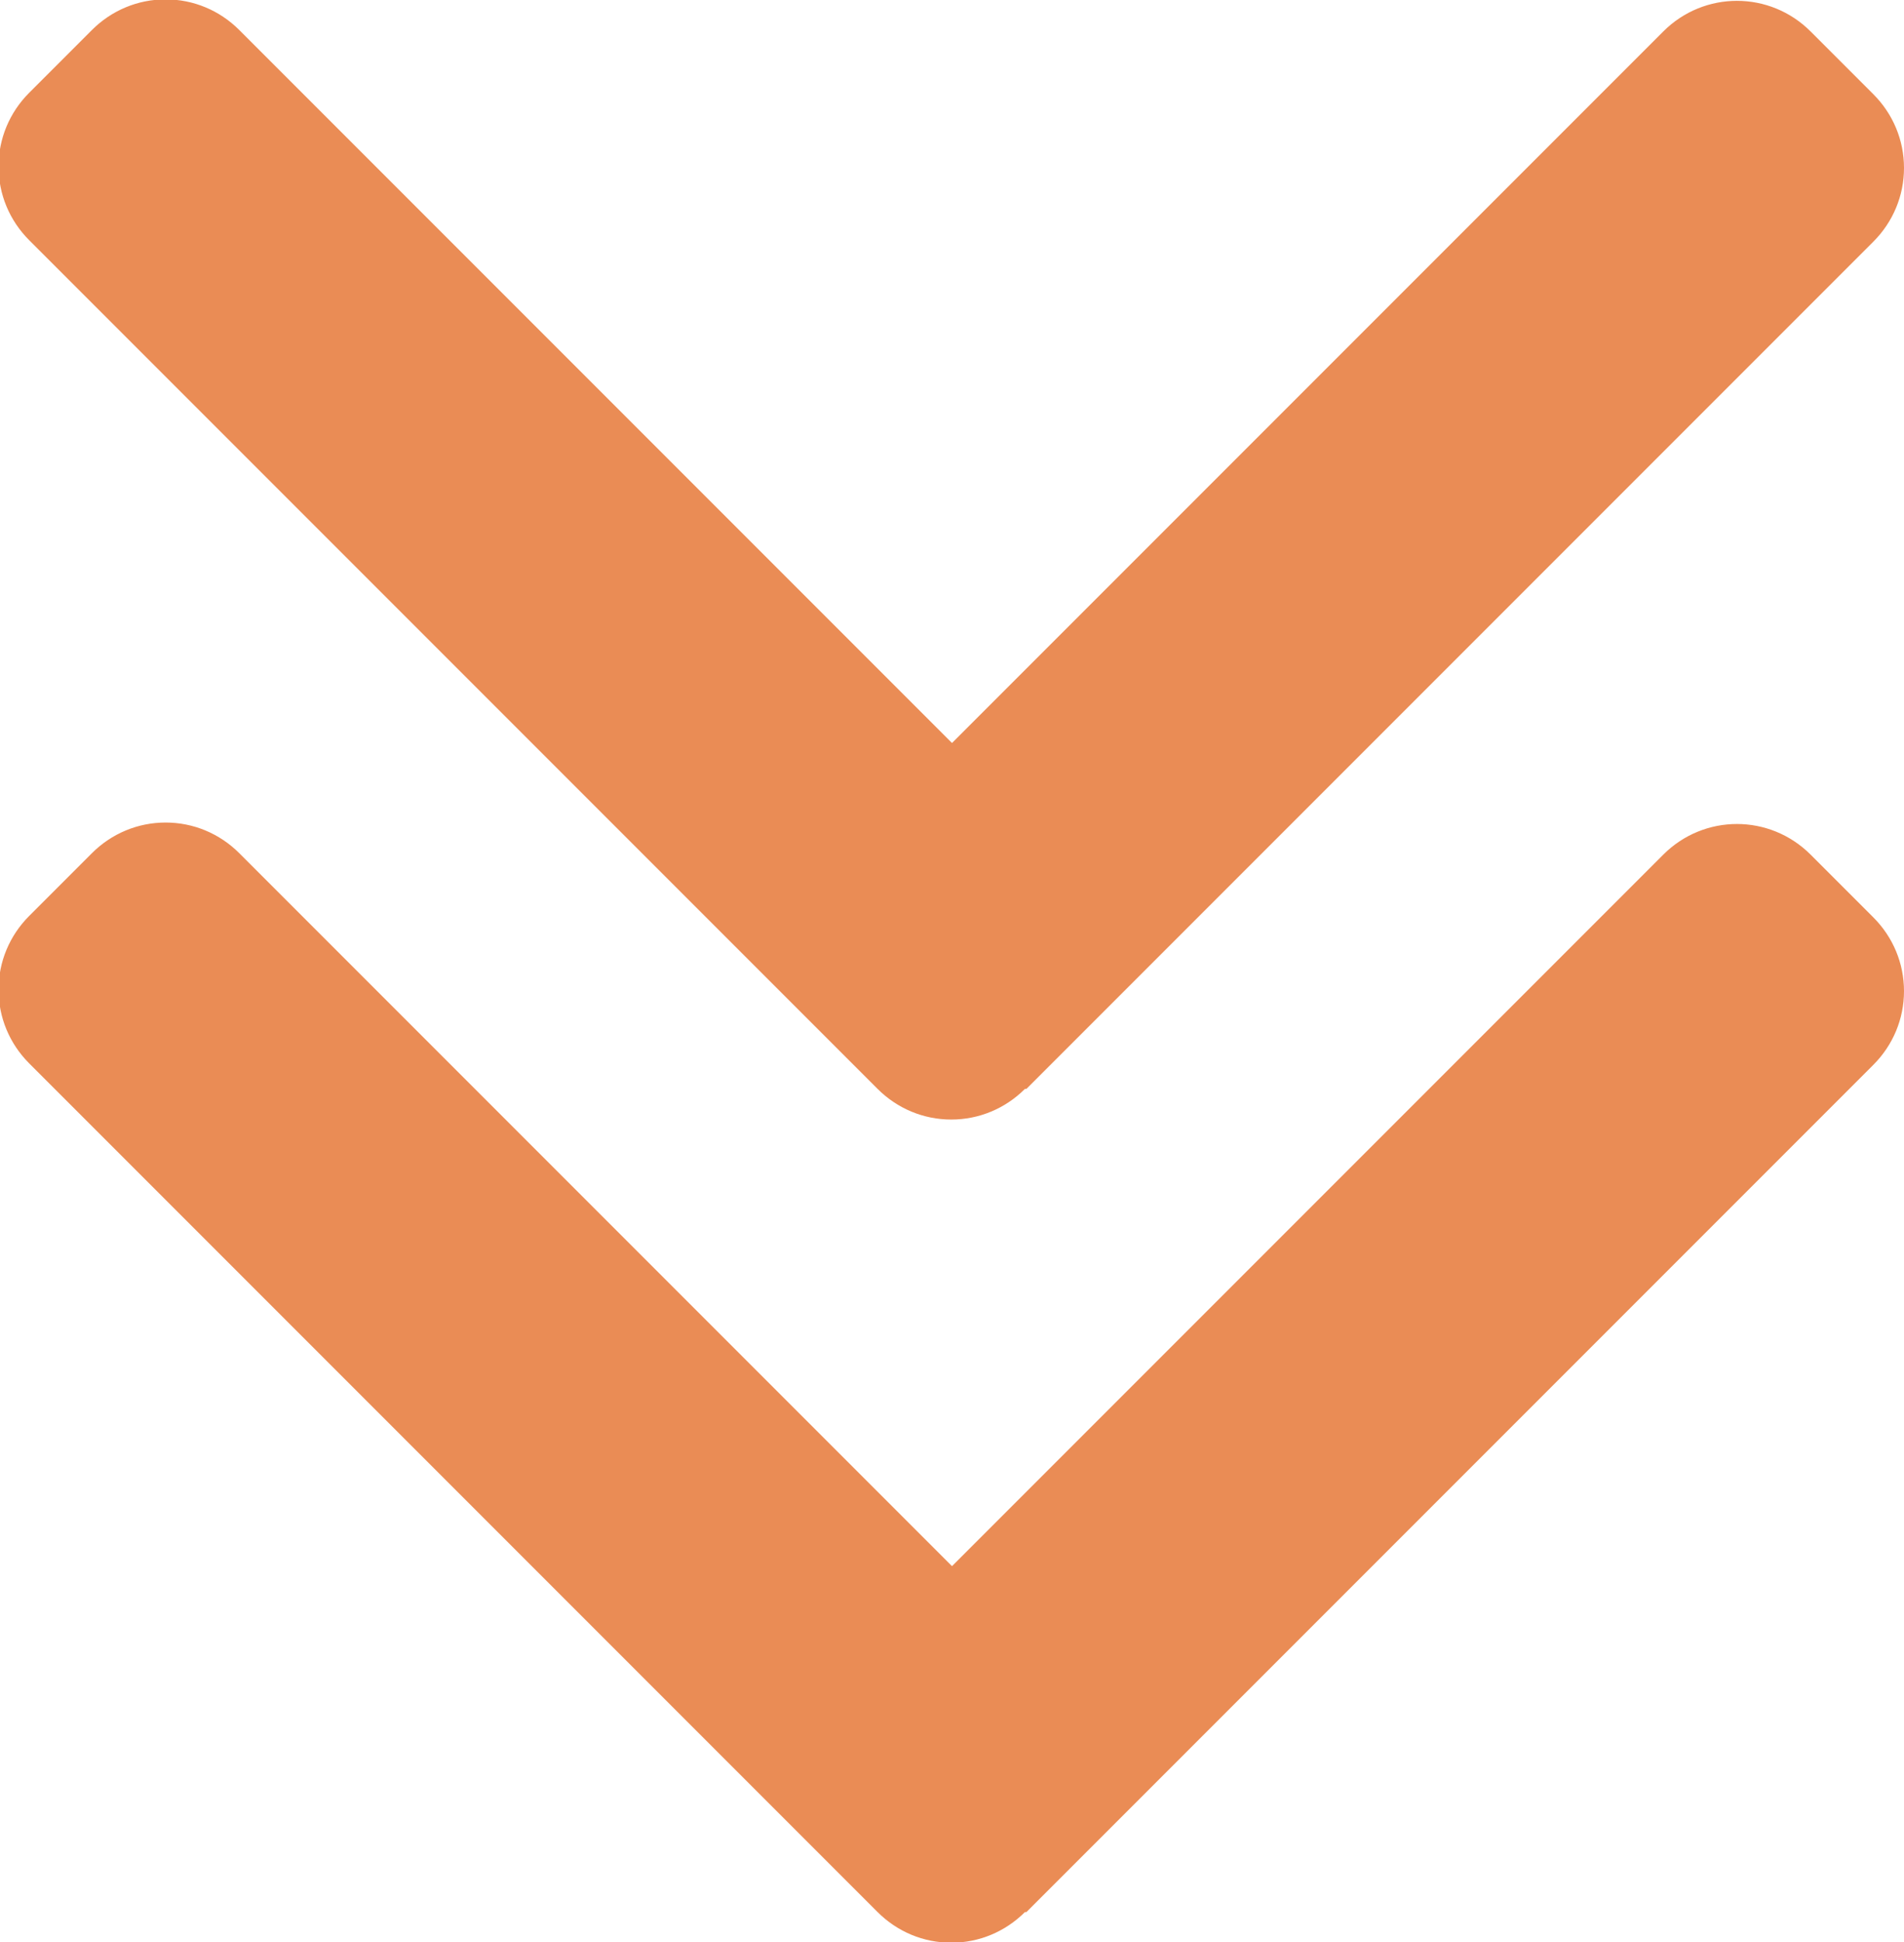
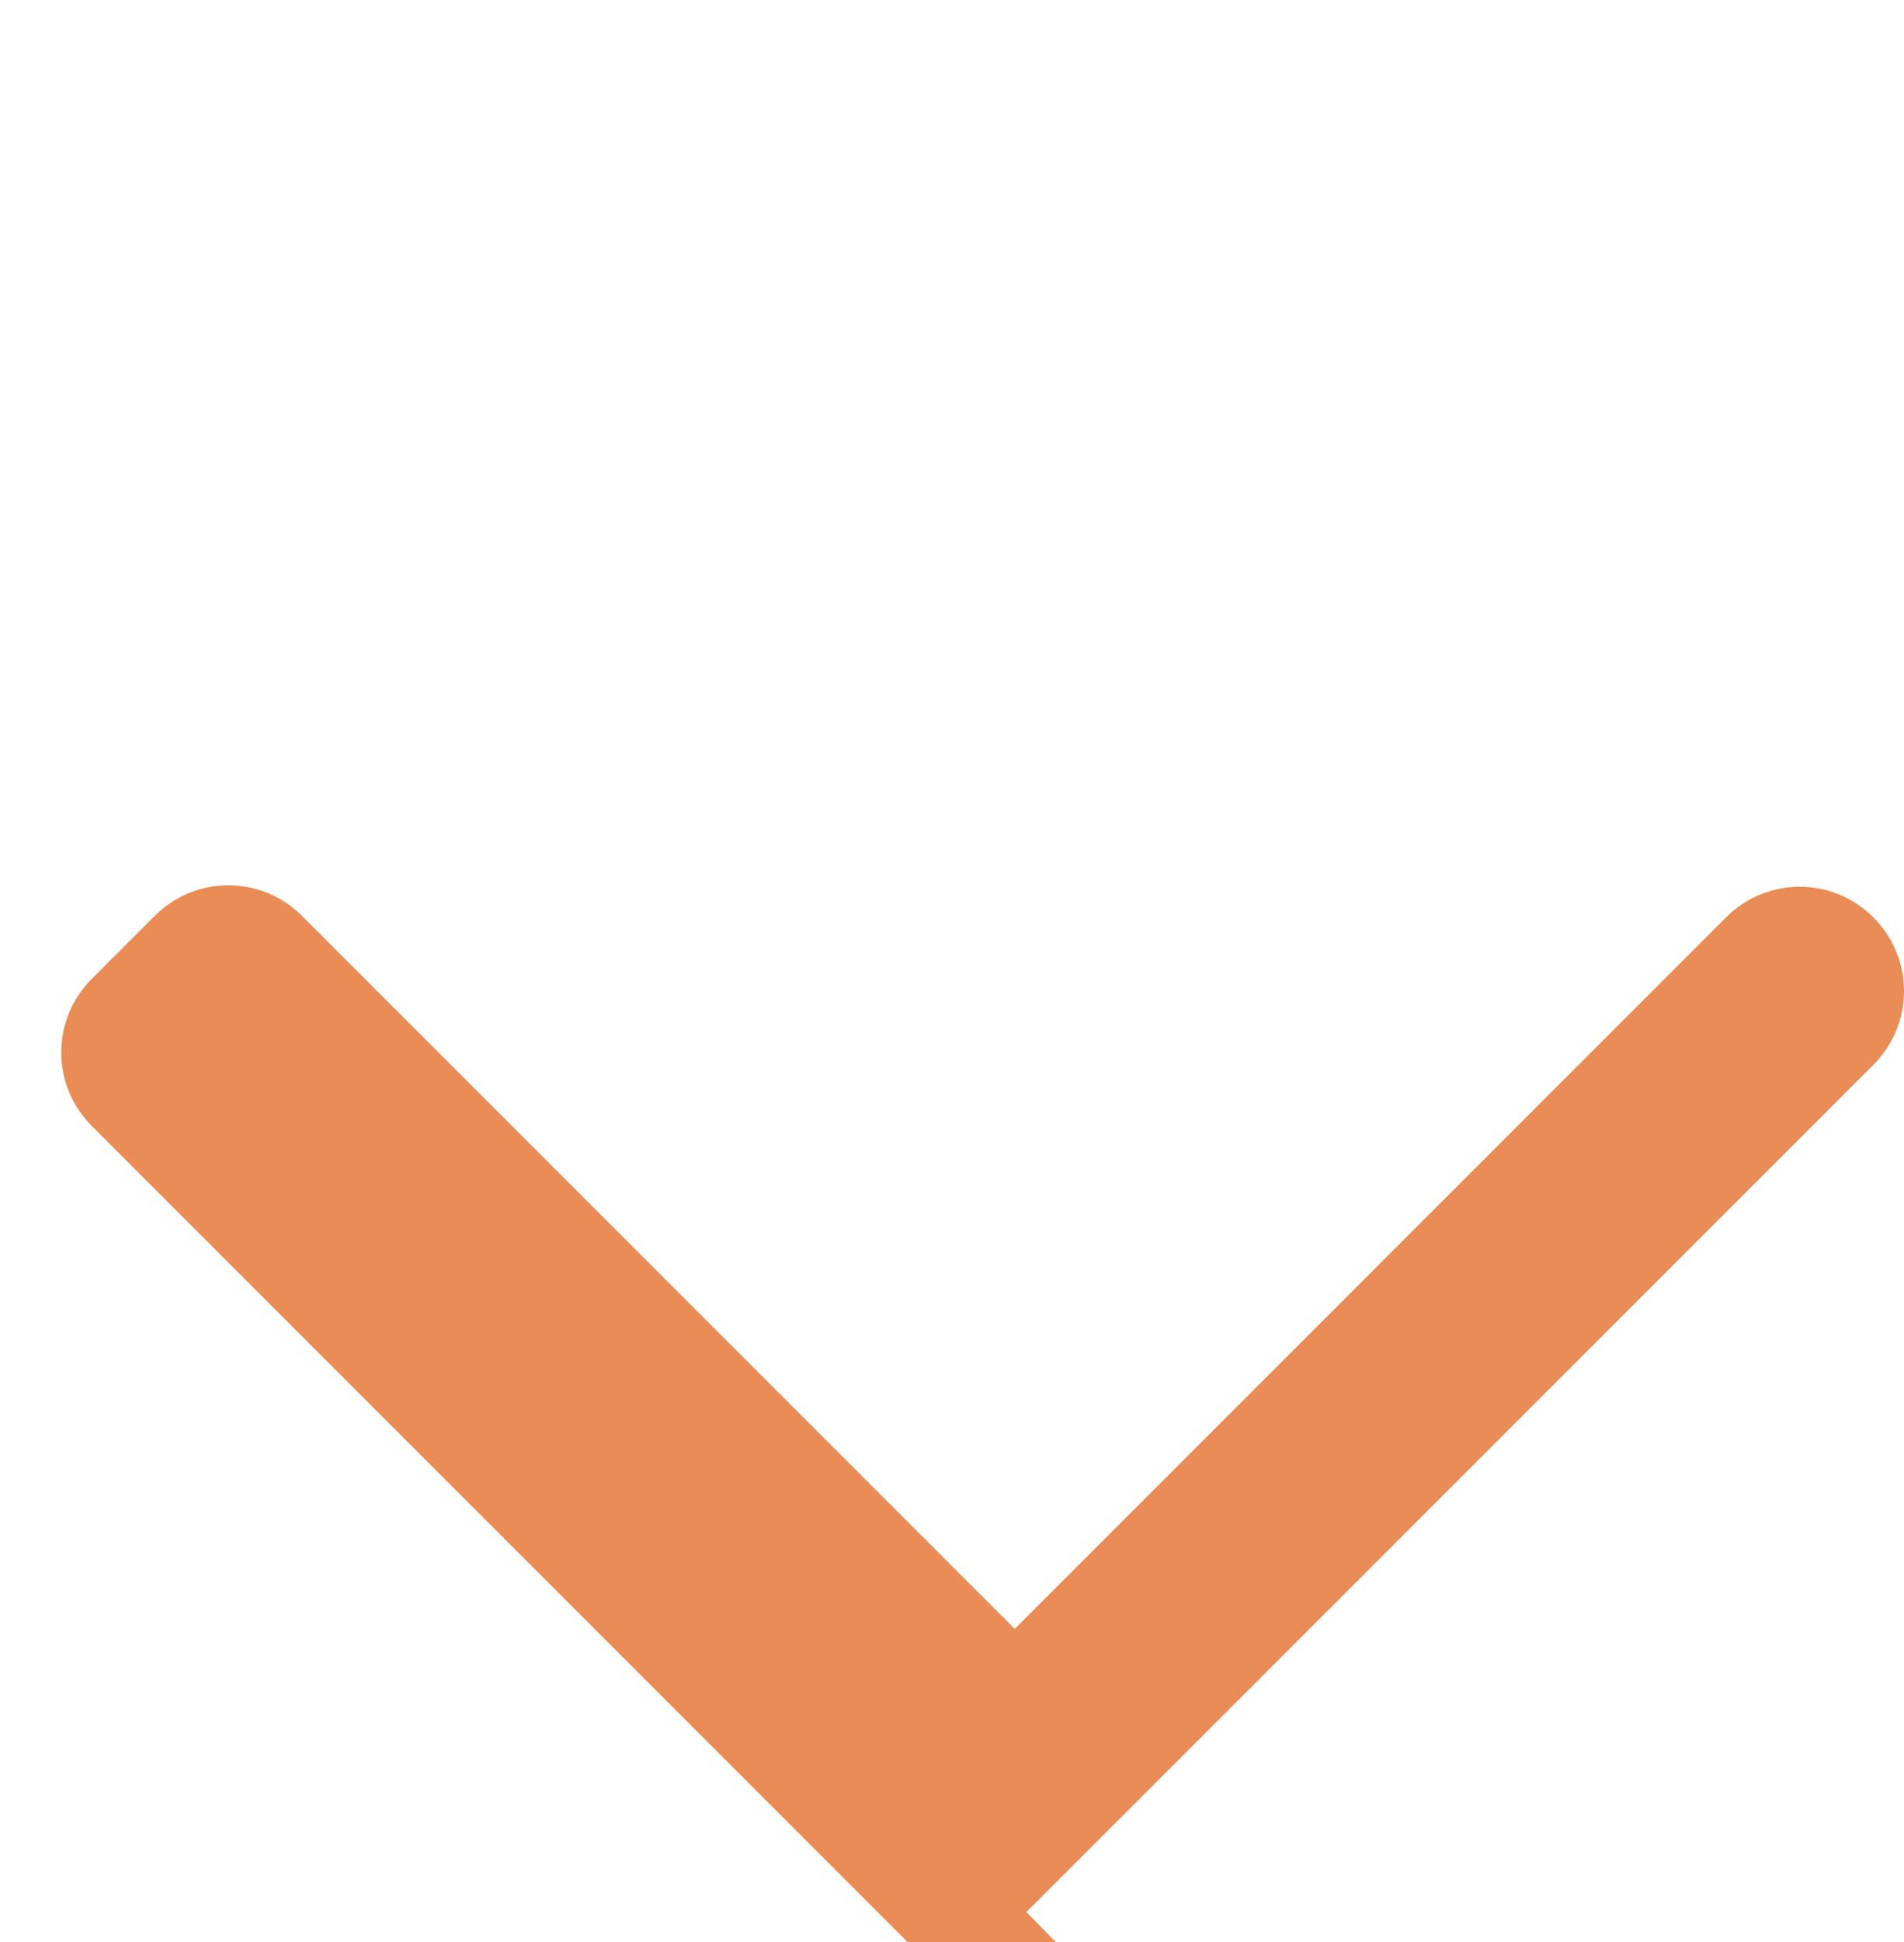
<svg xmlns="http://www.w3.org/2000/svg" xml:space="preserve" width="2.596mm" height="2.647mm" version="1.1" style="shape-rendering:geometricPrecision; text-rendering:geometricPrecision; image-rendering:optimizeQuality; fill-rule:evenodd; clip-rule:evenodd" viewBox="0 0 2.61 2.661">
  <defs>
    <style type="text/css">
   
    .fil0 {fill:#EA8C55}
   
  </style>
  </defs>
  <g id="Vrstva_x0020_1">
    <g id="_2284581845920">
      <g>
        <g>
-           <path class="fil0" d="M1.407 2.62l1.161 -1.161c0.027,-0.027 0.042,-0.063 0.042,-0.101 0,-0.038 -0.015,-0.074 -0.042,-0.101l-0.086 -0.086c-0.056,-0.056 -0.146,-0.056 -0.202,0l-0.975 0.975 -0.977 -0.977c-0.027,-0.027 -0.063,-0.042 -0.101,-0.042 -0.038,0 -0.074,0.015 -0.101,0.042l-0.086 0.086c-0.027,0.027 -0.042,0.063 -0.042,0.101 0,0.038 0.015,0.074 0.042,0.101l1.163 1.163c0.027,0.027 0.063,0.042 0.101,0.042 0.038,0 0.074,-0.015 0.101,-0.042z" />
+           <path class="fil0" d="M1.407 2.62l1.161 -1.161c0.027,-0.027 0.042,-0.063 0.042,-0.101 0,-0.038 -0.015,-0.074 -0.042,-0.101c-0.056,-0.056 -0.146,-0.056 -0.202,0l-0.975 0.975 -0.977 -0.977c-0.027,-0.027 -0.063,-0.042 -0.101,-0.042 -0.038,0 -0.074,0.015 -0.101,0.042l-0.086 0.086c-0.027,0.027 -0.042,0.063 -0.042,0.101 0,0.038 0.015,0.074 0.042,0.101l1.163 1.163c0.027,0.027 0.063,0.042 0.101,0.042 0.038,0 0.074,-0.015 0.101,-0.042z" />
        </g>
      </g>
      <g>
        <g>
-           <path class="fil0" d="M1.407 1.492l1.161 -1.161c0.027,-0.027 0.042,-0.063 0.042,-0.101 0,-0.038 -0.015,-0.074 -0.042,-0.101l-0.086 -0.086c-0.056,-0.056 -0.146,-0.056 -0.202,0l-0.975 0.975 -0.977 -0.977c-0.027,-0.027 -0.063,-0.042 -0.101,-0.042 -0.038,0 -0.074,0.015 -0.101,0.042l-0.086 0.086c-0.027,0.027 -0.042,0.063 -0.042,0.101 0,0.038 0.015,0.074 0.042,0.101l1.163 1.163c0.027,0.027 0.063,0.042 0.101,0.042 0.038,0 0.074,-0.015 0.101,-0.042z" />
-         </g>
+           </g>
      </g>
    </g>
  </g>
</svg>